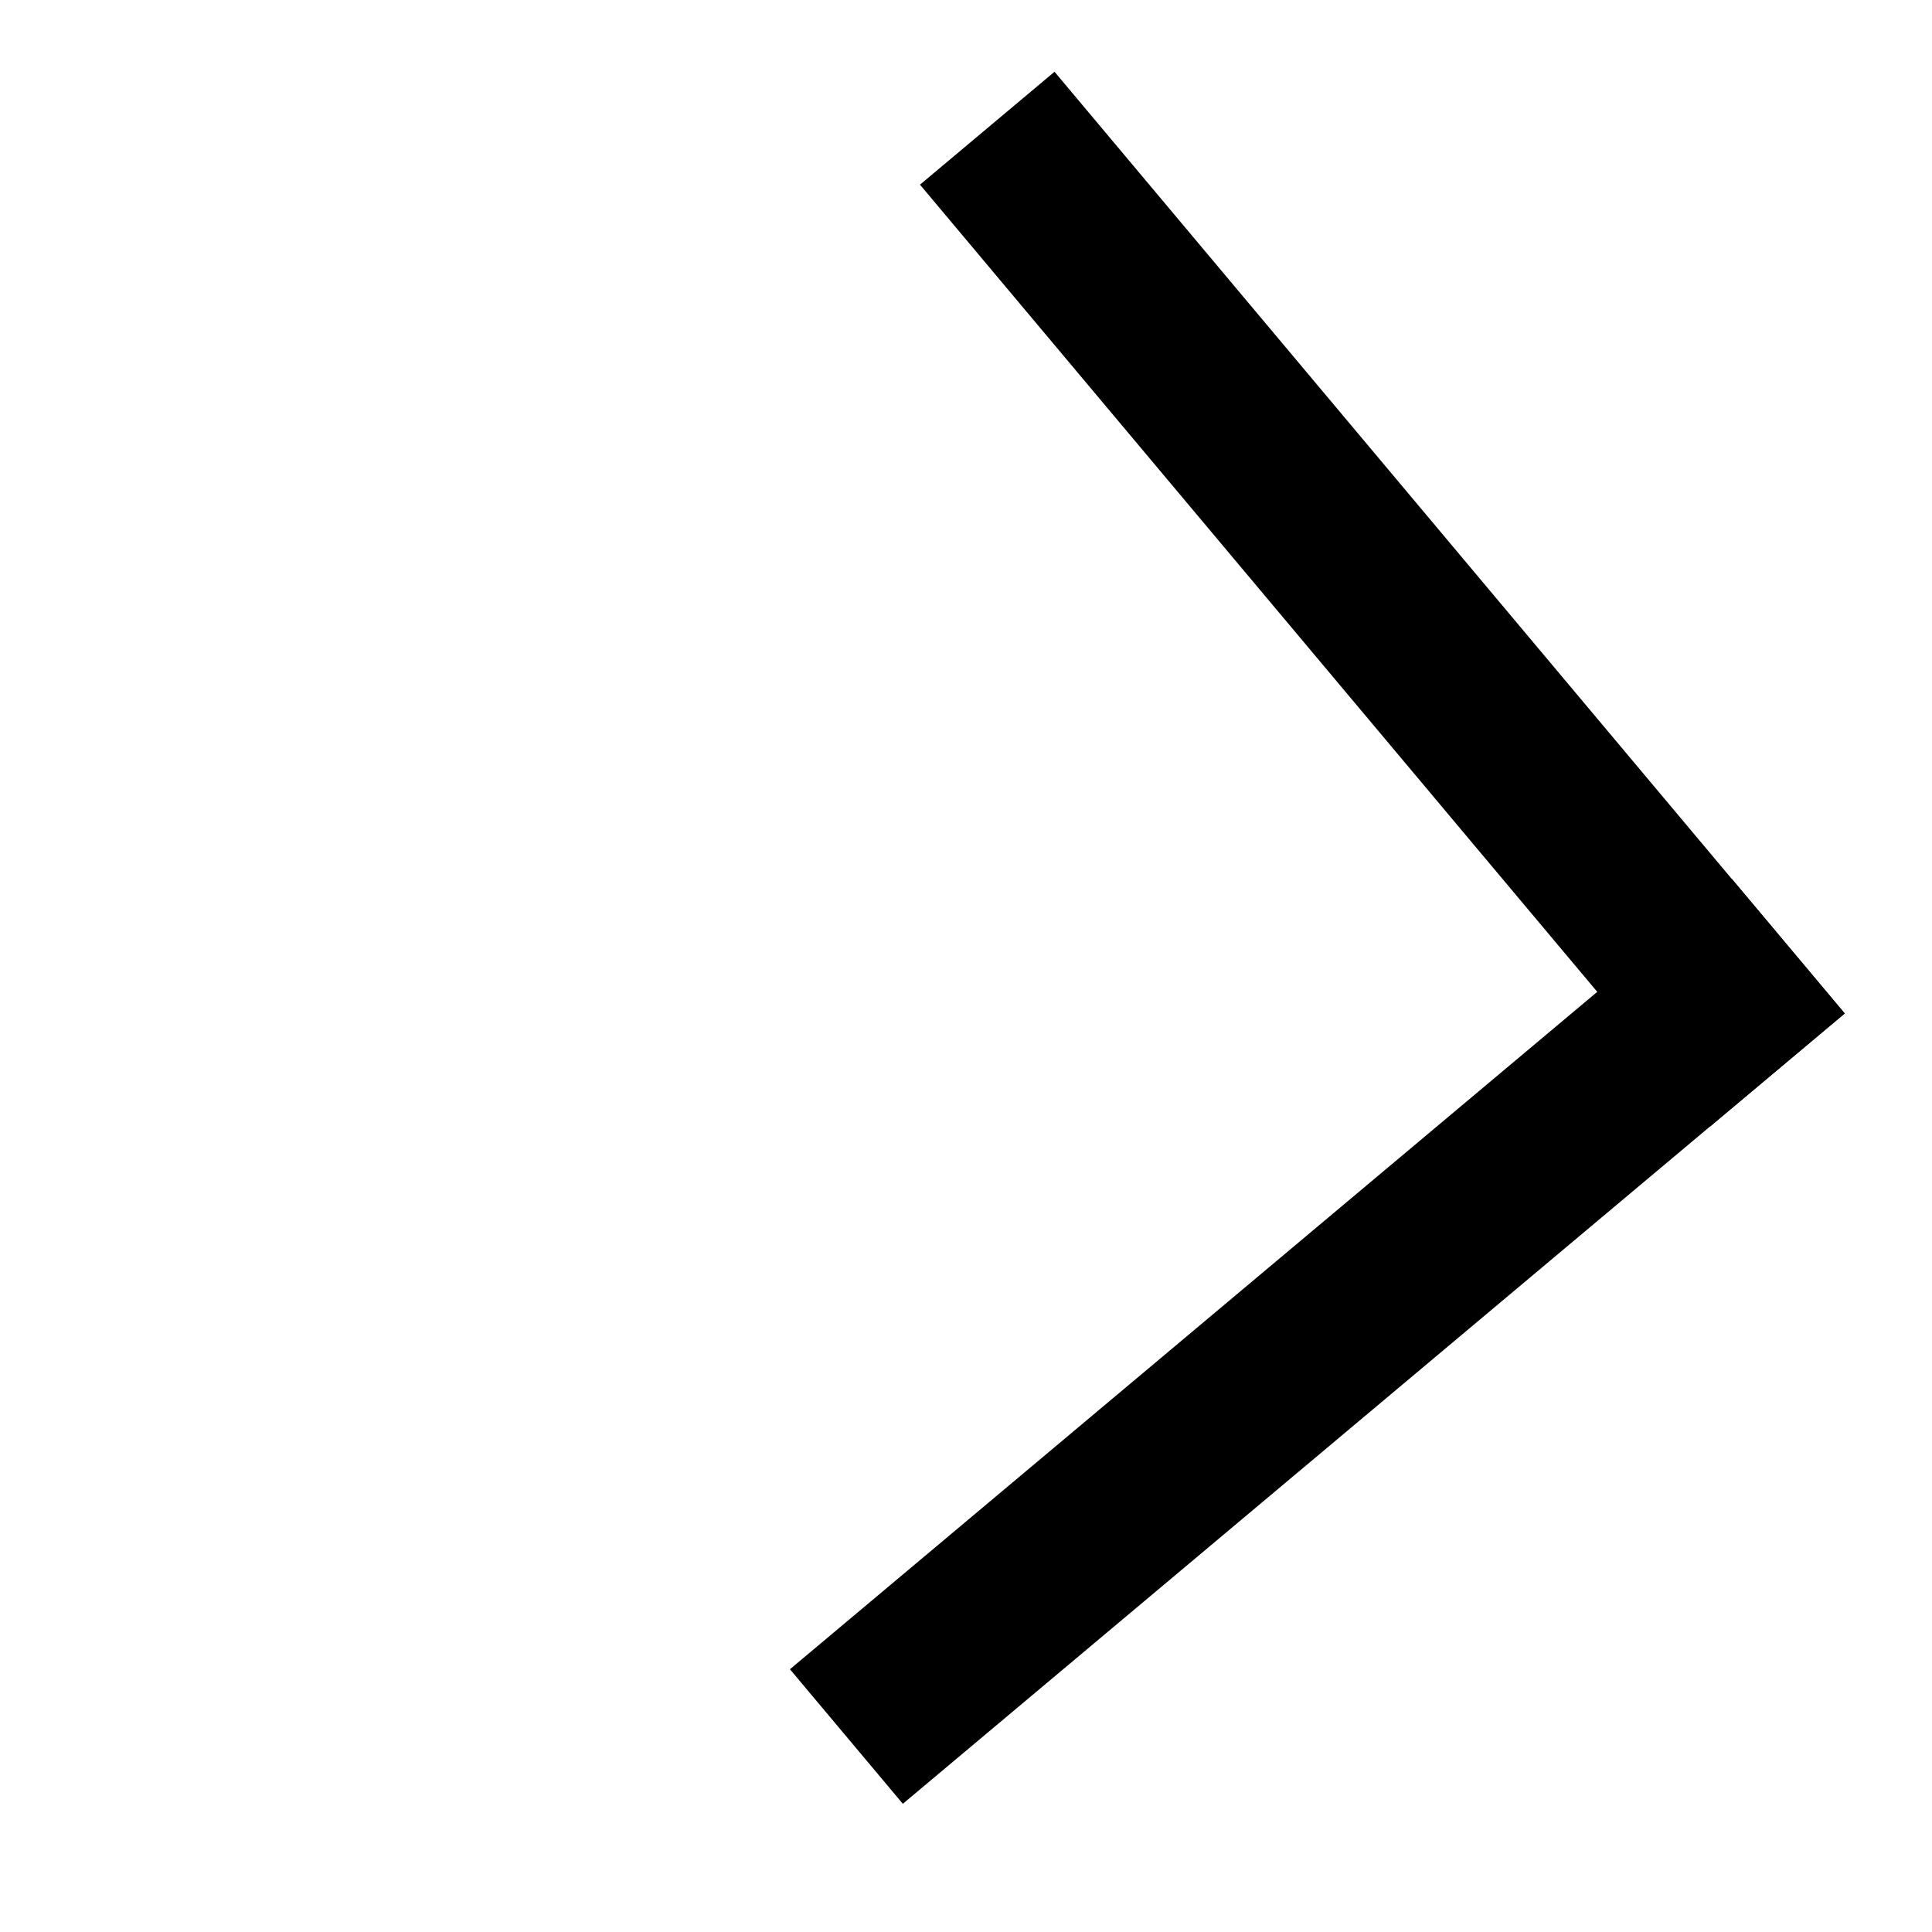
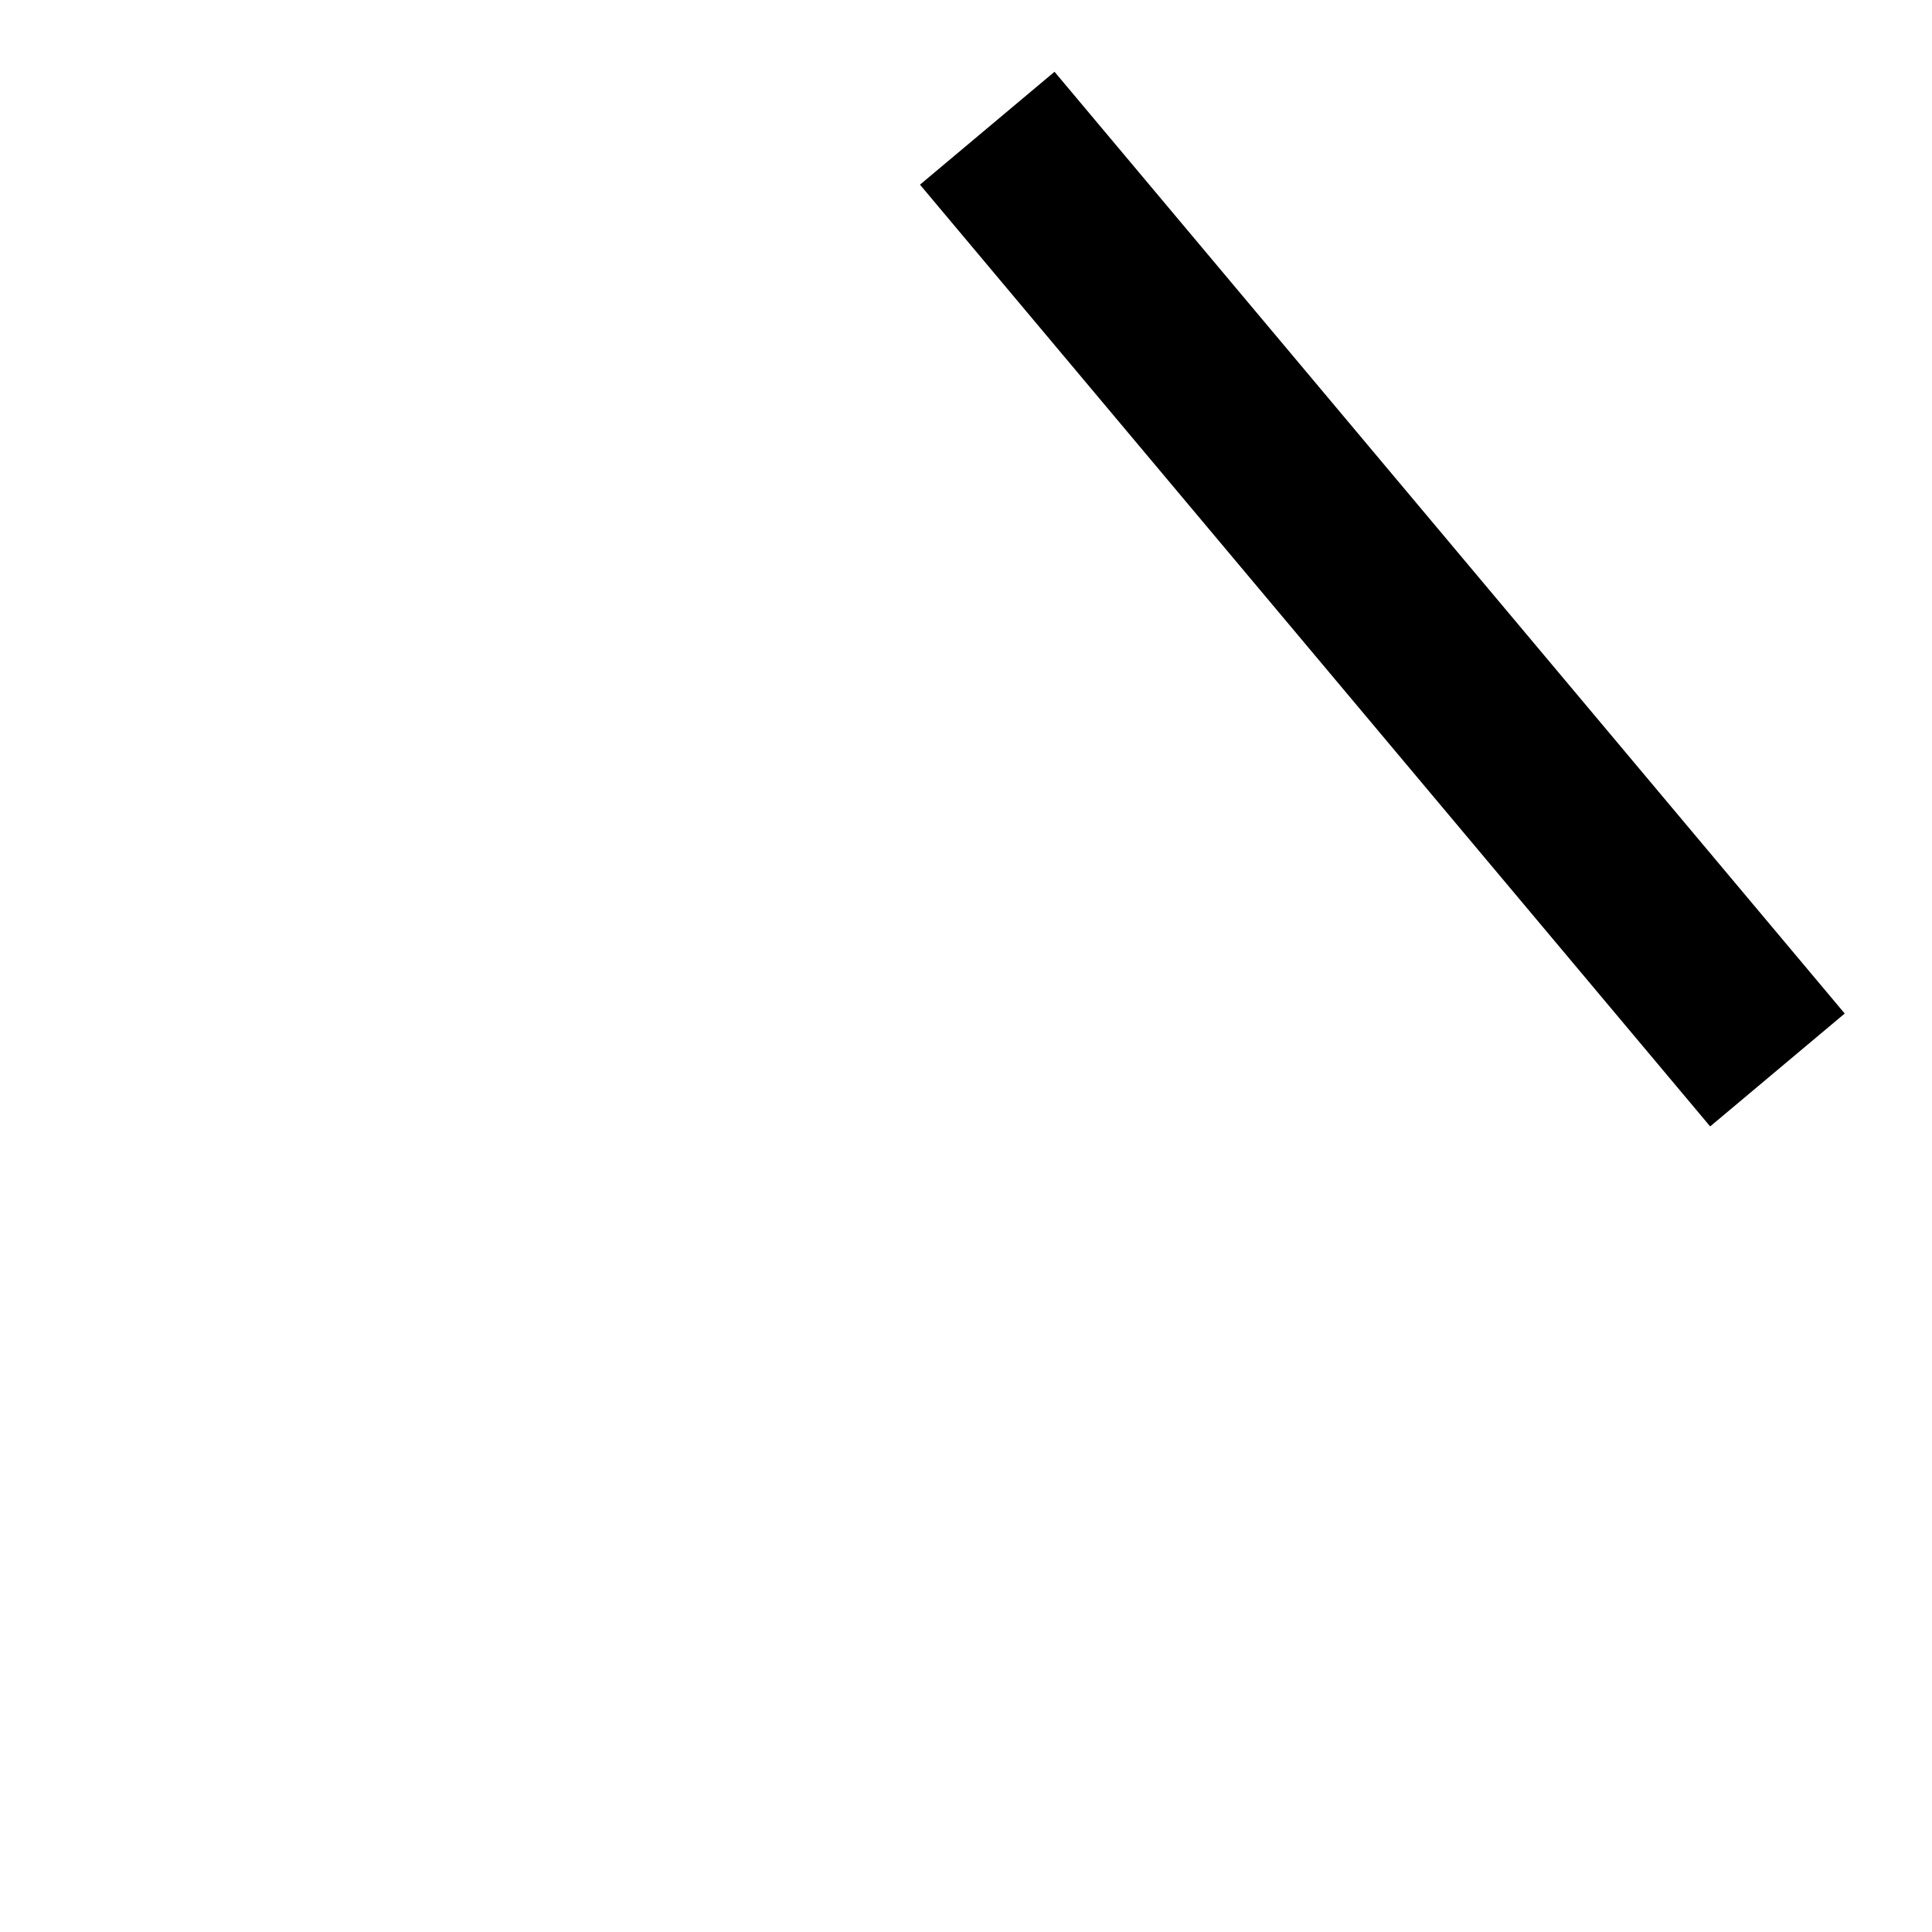
<svg xmlns="http://www.w3.org/2000/svg" width="11" height="11" viewBox="0 0 11 11" fill="none">
-   <line x1="4.819" y1="9.887" x2="10.182" y2="5.387" stroke="black" />
  <line x1="10.12" y1="6.092" x2="5.621" y2="0.73" stroke="black" />
</svg>